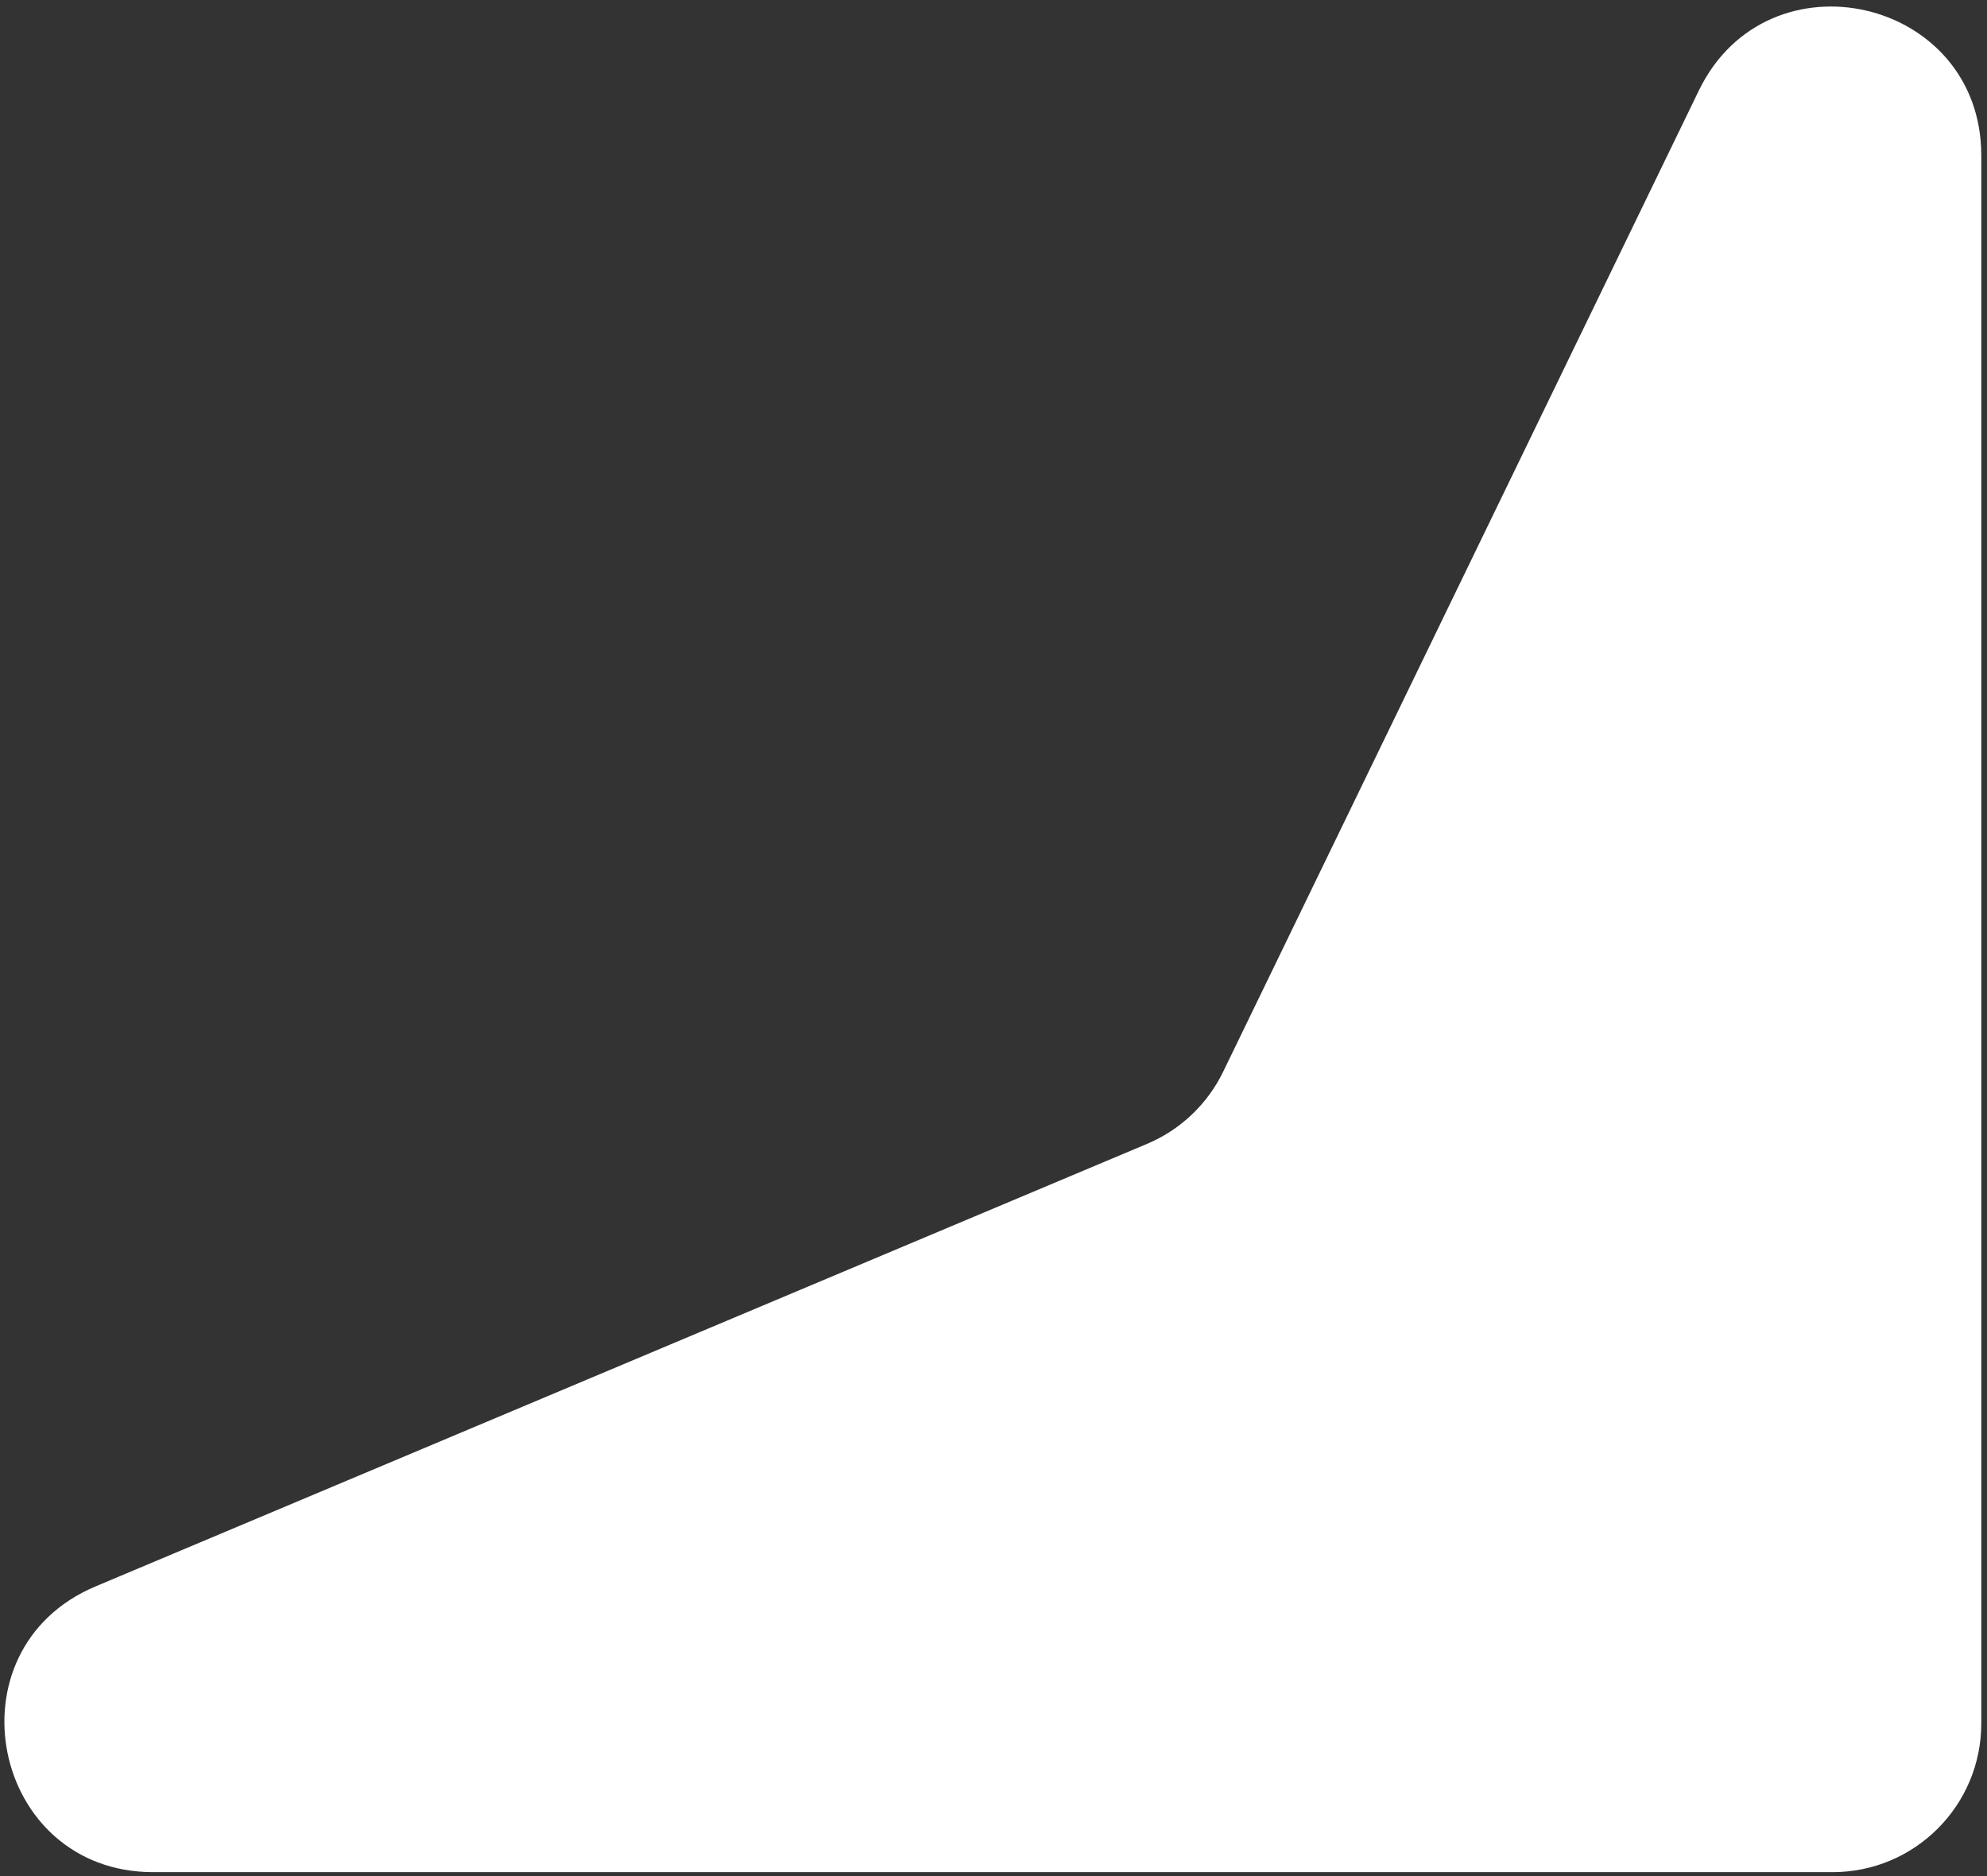
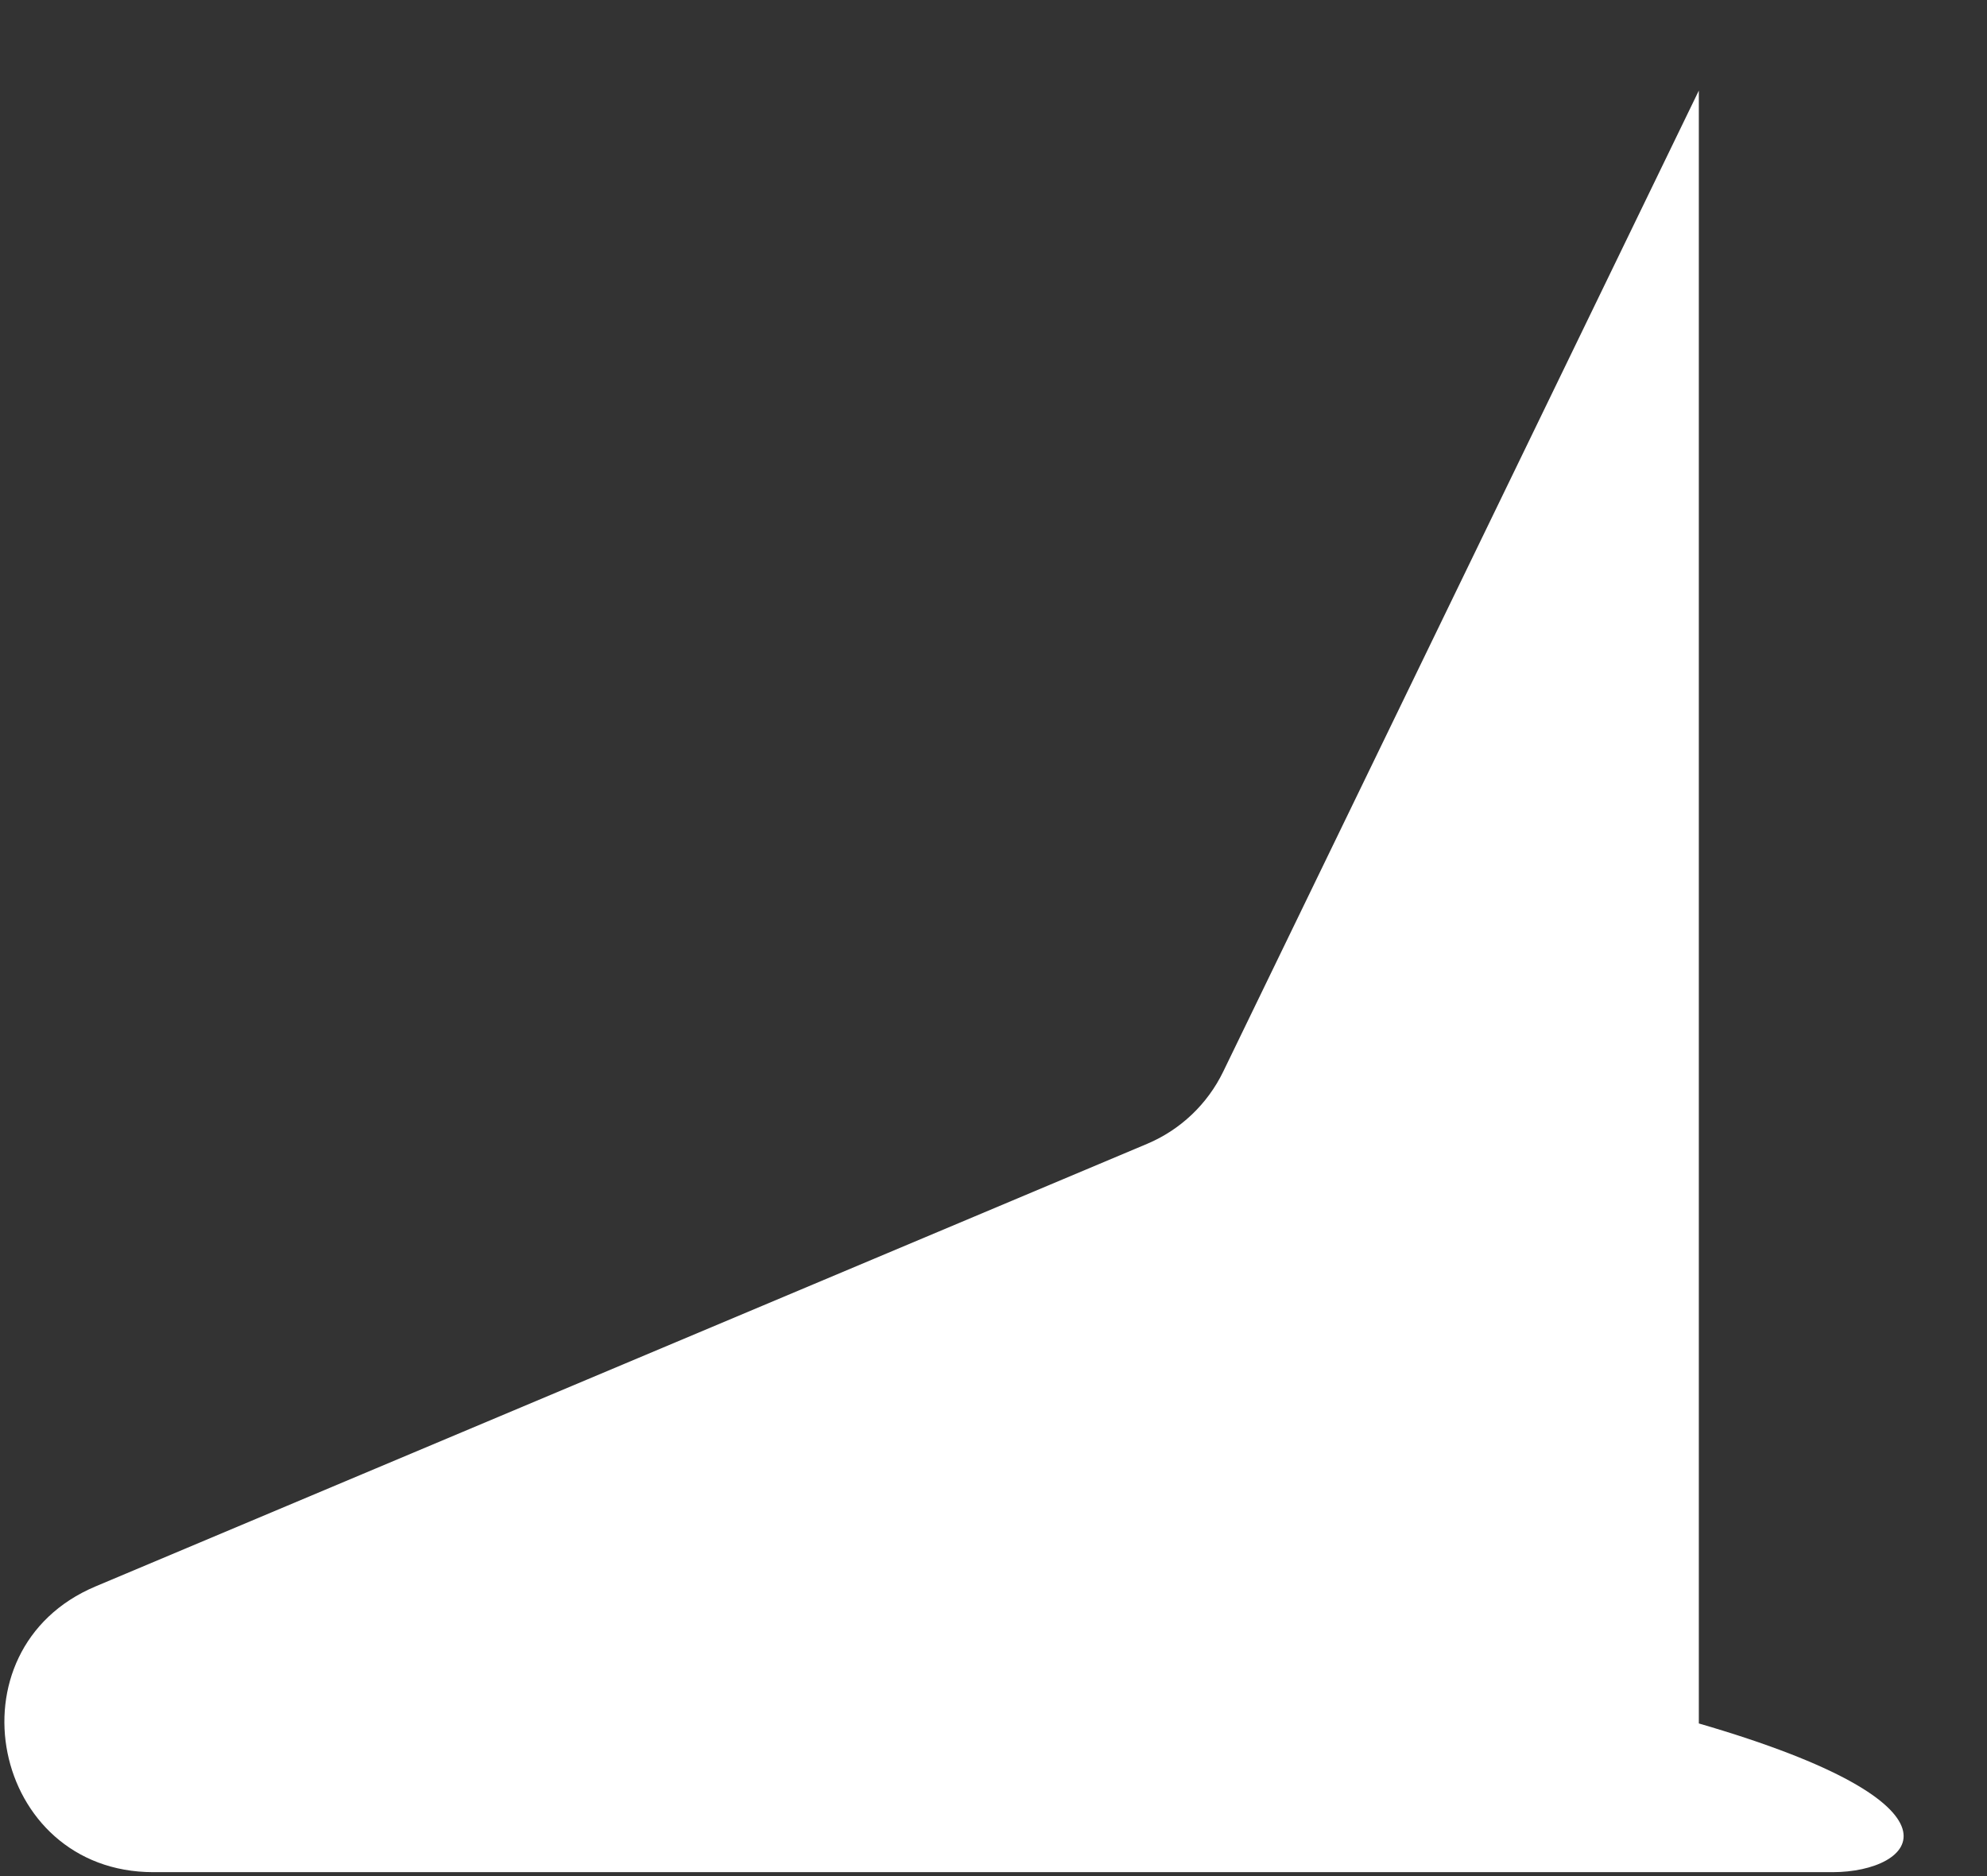
<svg xmlns="http://www.w3.org/2000/svg" width="268" height="253" viewBox="0 0 268 253" fill="none">
  <rect x="0" y="0" width="268" height="253" fill="#333333" stroke="none" />
-   <path d="M154.714 154.257C159.205 152.367 162.854 148.907 164.98 144.522L229.133 12.215C238.423 -6.945 267.229 -0.33 267.229 20.963V232.42C267.229 243.495 258.251 252.473 247.176 252.473H20.67C-1.21 252.473 -7.275 222.424 12.892 213.937L154.714 154.257Z" fill="white" />
+   <path d="M154.714 154.257C159.205 152.367 162.854 148.907 164.98 144.522L229.133 12.215V232.42C267.229 243.495 258.251 252.473 247.176 252.473H20.67C-1.21 252.473 -7.275 222.424 12.892 213.937L154.714 154.257Z" fill="white" />
</svg>